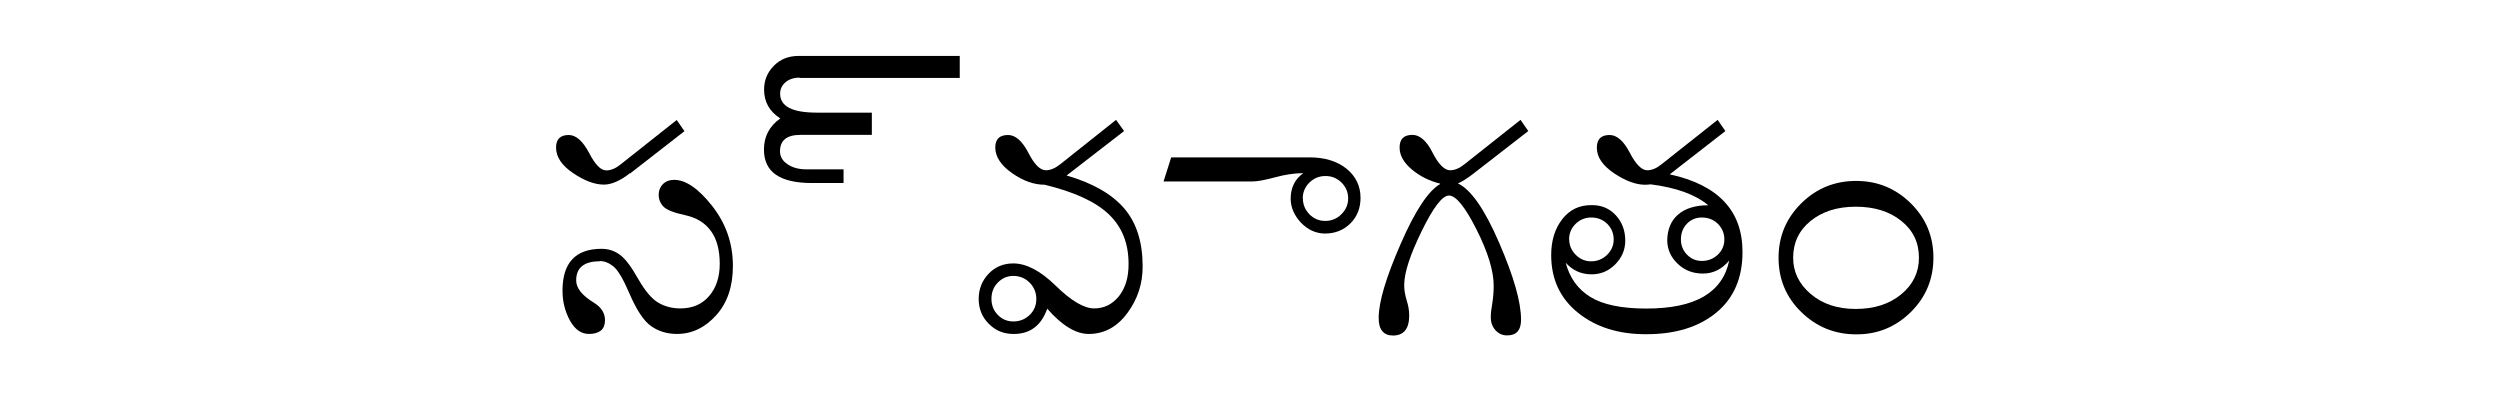
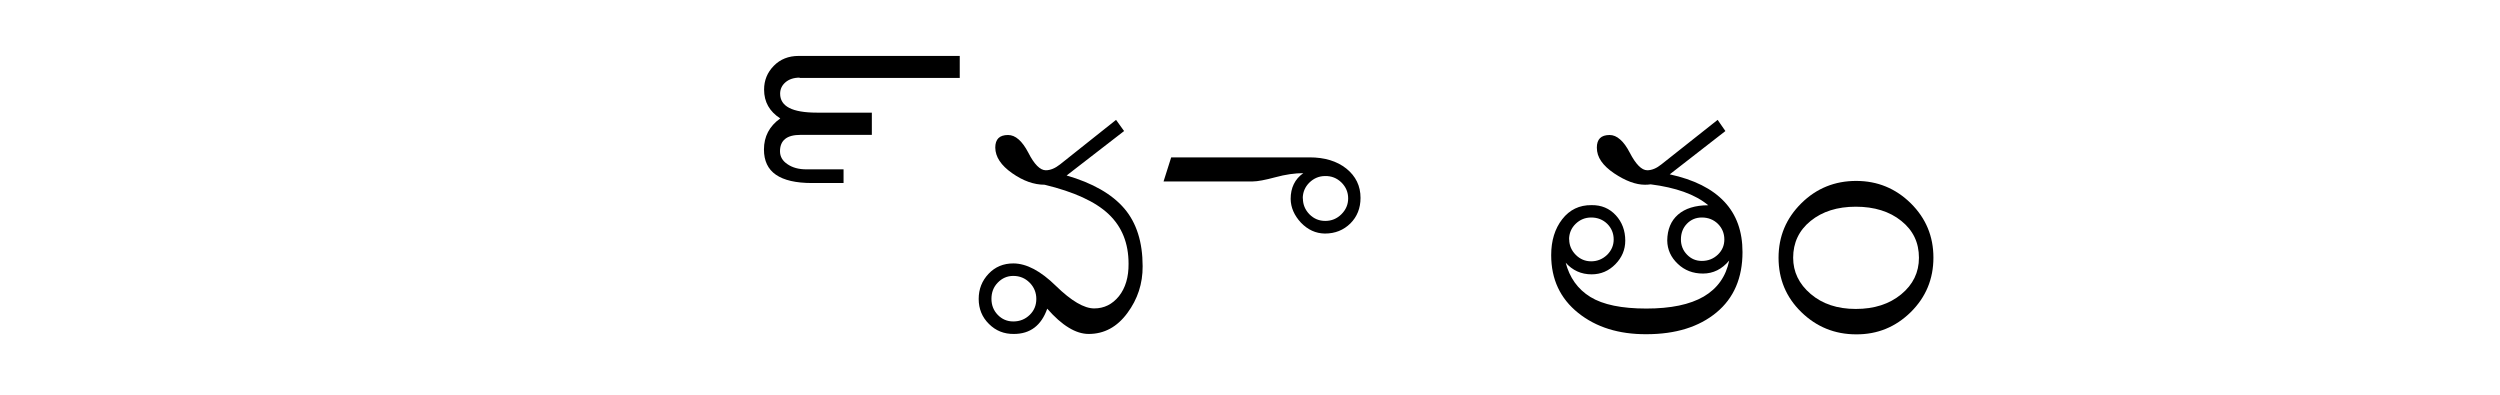
<svg xmlns="http://www.w3.org/2000/svg" id="Layer_1" viewBox="0 0 19 3">
  <defs>
    <style>.cls-1{stroke-width:0px;}</style>
  </defs>
-   <path class="cls-1" d="m4.788,1.316c-.075.059-.142.087-.198.087-.07,0-.148-.029-.234-.087-.086-.058-.13-.123-.13-.194,0-.032.008-.056.024-.072s.04-.024.072-.024c.028,0,.054.011.08.034.026.022.05.056.074.1.023.045.045.078.067.101s.043.034.065.034c.035,0,.071-.015.108-.045l.427-.338.059.085-.414.322Zm-.231.67c-.06,0-.104.012-.134.037-.03.024-.044.061-.044.109,0,.029.012.058.034.086.023.028.057.056.103.084.027.017.047.036.061.058.014.022.021.046.021.074,0,.034-.01.061-.031.078s-.051.026-.091.026c-.059,0-.107-.034-.145-.103-.037-.068-.056-.144-.056-.225,0-.106.024-.186.074-.239.049-.053.123-.08.222-.08.053,0,.1.015.141.046.042.031.087.092.139.184.052.091.103.151.153.18s.106.043.167.043c.093,0,.166-.032.219-.095.054-.063.08-.145.08-.244,0-.104-.022-.187-.066-.248-.044-.062-.11-.103-.198-.122-.085-.018-.14-.04-.164-.065-.024-.025-.036-.055-.036-.091,0-.031.011-.058.032-.08.022-.021.049-.032.084-.032.088-.001.186.065.291.199s.157.285.157.455c0,.156-.042.281-.127.375s-.184.142-.298.142c-.075,0-.14-.02-.196-.059s-.111-.122-.166-.25c-.047-.11-.088-.178-.122-.205s-.068-.04-.103-.04Z" />
  <path class="cls-1" d="m6.078.59c-.045,0-.081.012-.108.035-.027.023-.041.052-.041.087,0,.048.023.084.069.108s.117.036.21.036h.418v.169h-.542c-.052,0-.091.01-.117.031-.026.021-.039.052-.039.094,0,.04.019.073.057.098.038.026.085.039.144.039h.282v.104h-.24c-.122,0-.213-.021-.274-.063s-.091-.106-.091-.192c0-.098.041-.177.124-.236-.082-.053-.123-.125-.123-.219,0-.07.024-.13.074-.181.049-.05.112-.075.188-.075h1.225v.167h-1.217Z" />
  <path class="cls-1" d="m8.104,1.333c.201.058.348.143.441.252s.139.256.139.438c.001.132-.038.251-.116.356-.078.106-.176.159-.294.159-.049,0-.1-.016-.152-.048-.053-.032-.107-.08-.163-.144-.045.128-.13.192-.253.192-.075.001-.138-.024-.19-.076-.052-.051-.078-.115-.078-.19,0-.075.025-.138.075-.191s.113-.079.188-.079c.1,0,.208.057.324.171.117.114.214.171.291.171.075,0,.138-.031.188-.093.049-.062.074-.144.073-.247,0-.155-.05-.28-.151-.376s-.264-.17-.487-.224c-.081,0-.163-.029-.247-.088s-.127-.123-.128-.194c0-.032.008-.056.024-.072s.041-.024.073-.024c.028,0,.055.011.081.034s.05.056.073.1c.045.089.09.134.133.134.035,0,.071-.015.109-.045l.425-.338.061.085-.437.338Zm-.569.938c0,.048.016.089.048.122.032.033.071.05.118.05.05,0,.091-.017.125-.05s.05-.074.05-.121c0-.048-.017-.09-.051-.124s-.075-.051-.124-.051c-.046,0-.085.017-.118.051s-.048.075-.048.124Z" />
  <path class="cls-1" d="m8.9,1.196h1.052c.115-0.0.208.028.28.085.072.058.108.132.108.223,0,.078-.026.143-.077.194-.052.051-.116.077-.194.077-.07-.001-.13-.029-.182-.083-.051-.055-.077-.115-.078-.18,0-.085.032-.151.096-.196-.064,0-.135.01-.212.031-.078.021-.136.032-.173.032h-.677l.058-.183Zm1.002.312c0,.047.017.087.05.121.034.034.074.05.12.05.048,0,.089-.017.123-.051s.051-.074.051-.12c0-.046-.016-.086-.051-.121-.035-.034-.076-.05-.124-.049-.046,0-.086.017-.12.05-.033.033-.05.073-.05.12Z" />
-   <path class="cls-1" d="m10.943,1.395c-.08-.02-.151-.055-.213-.107-.062-.052-.093-.107-.093-.167,0-.032.008-.056.024-.072s.041-.024.074-.024c.027,0,.054.011.08.034s.05.056.072.1c.023.045.045.078.068.101s.044.034.065.034c.036,0,.072-.015.109-.045l.427-.338.059.085-.415.322c-.051.04-.091.064-.12.076.099.046.204.197.314.452.11.254.166.449.166.584,0,.04-.009.07-.027.09-.018.02-.044.029-.08.029-.034,0-.063-.013-.087-.039-.024-.026-.036-.059-.036-.1,0-.027.004-.063.012-.108.007-.045.01-.089.01-.132,0-.11-.043-.252-.13-.425s-.157-.259-.21-.259c-.05,0-.119.09-.207.27s-.133.316-.133.411c0,.036.006.075.019.116s.019.079.019.114c0,.051-.01.089-.031.115-.021.025-.051.038-.092.038-.036,0-.063-.011-.082-.034s-.027-.056-.027-.101c0-.119.055-.305.166-.559.11-.253.211-.406.302-.458Z" />
  <path class="cls-1" d="m11.898,1.992c.03.118.093.206.189.265s.238.088.425.088c.186,0,.331-.03.436-.091.104-.061.169-.152.194-.274-.055.066-.122.099-.199.099-.076,0-.14-.024-.192-.074-.052-.049-.079-.108-.08-.177.001-.084.028-.15.082-.197.054-.047.131-.071.23-.071-.051-.042-.113-.076-.186-.102-.073-.026-.157-.045-.252-.057-.013.002-.028.003-.043.003-.07,0-.148-.029-.235-.087-.043-.029-.076-.06-.098-.092s-.033-.066-.033-.103c0-.032.008-.056.024-.072s.041-.024.073-.024c.028,0,.054.011.08.034.026.022.05.056.073.1.046.089.091.134.133.134.035,0,.071-.015.108-.045l.427-.338.059.085-.423.329c.184.04.322.109.415.208s.138.226.138.383c0,.196-.066.35-.198.459-.133.11-.31.165-.533.165-.209.001-.382-.053-.518-.162s-.205-.255-.205-.439c0-.11.028-.201.084-.273.056-.072.13-.108.223-.107.075-.001.136.025.184.077s.072.117.072.193c0,.068-.025.128-.075.179s-.11.077-.181.077c-.079,0-.146-.03-.199-.091Zm.028-.172c0,.044.017.084.05.117.033.033.072.049.117.049.047,0,.087-.017.121-.049.033-.033.05-.072.05-.117,0-.047-.017-.087-.049-.119-.033-.032-.074-.048-.122-.048-.045,0-.085.016-.118.048-.033.032-.05.072-.05.119Zm.849,0c0,.044.015.083.046.115s.068.048.113.048c.048,0,.088-.016.122-.048.033-.032.049-.07.049-.115,0-.047-.017-.087-.049-.119-.033-.032-.074-.048-.122-.048-.045,0-.083.016-.113.047-.031.032-.046.072-.046.12Z" />
  <path class="cls-1" d="m13.517,1.959c0-.163.058-.3.173-.414s.255-.17.417-.17c.162,0,.3.057.415.17.115.114.172.251.172.413,0,.162-.057.3-.172.414-.115.113-.253.17-.415.169-.163,0-.302-.057-.417-.169-.116-.113-.173-.251-.173-.413Zm.111,0c0,.107.044.199.133.275s.203.114.343.114c.14,0,.255-.037.345-.111.09-.074.135-.167.135-.278,0-.115-.044-.208-.134-.28-.089-.072-.205-.108-.346-.108-.14,0-.254.036-.343.108s-.133.166-.133.28Z" />
</svg>